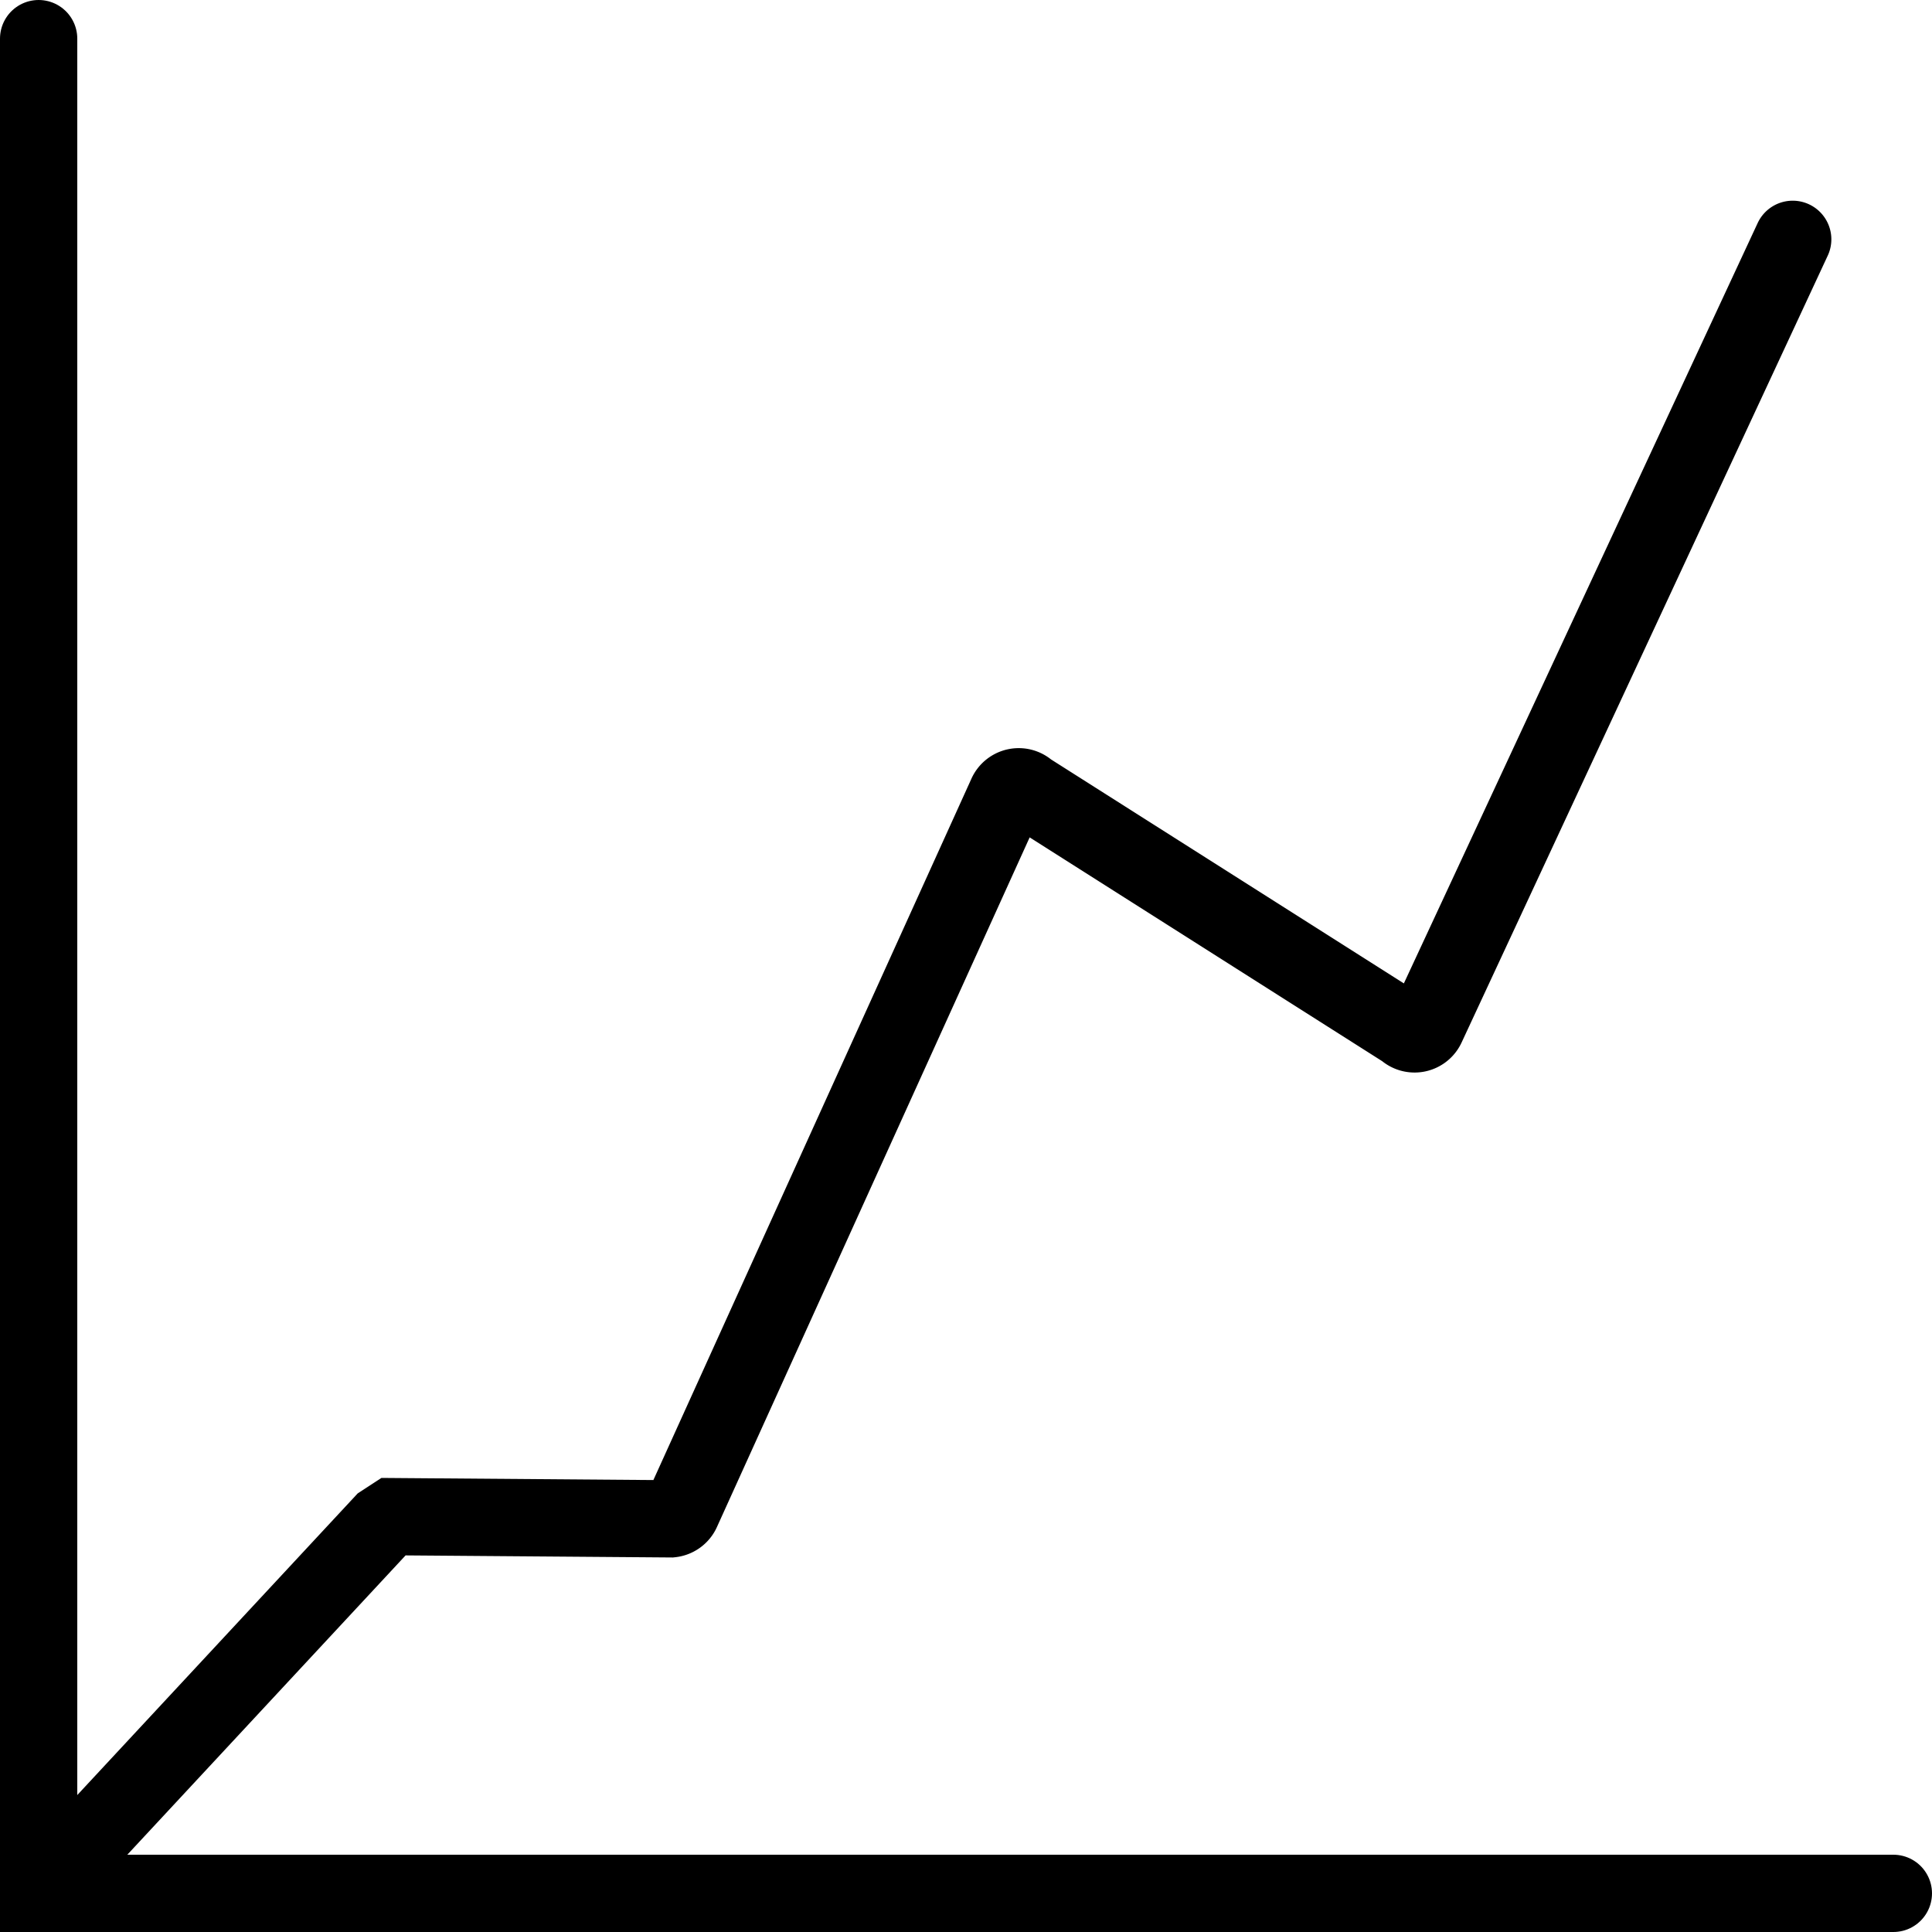
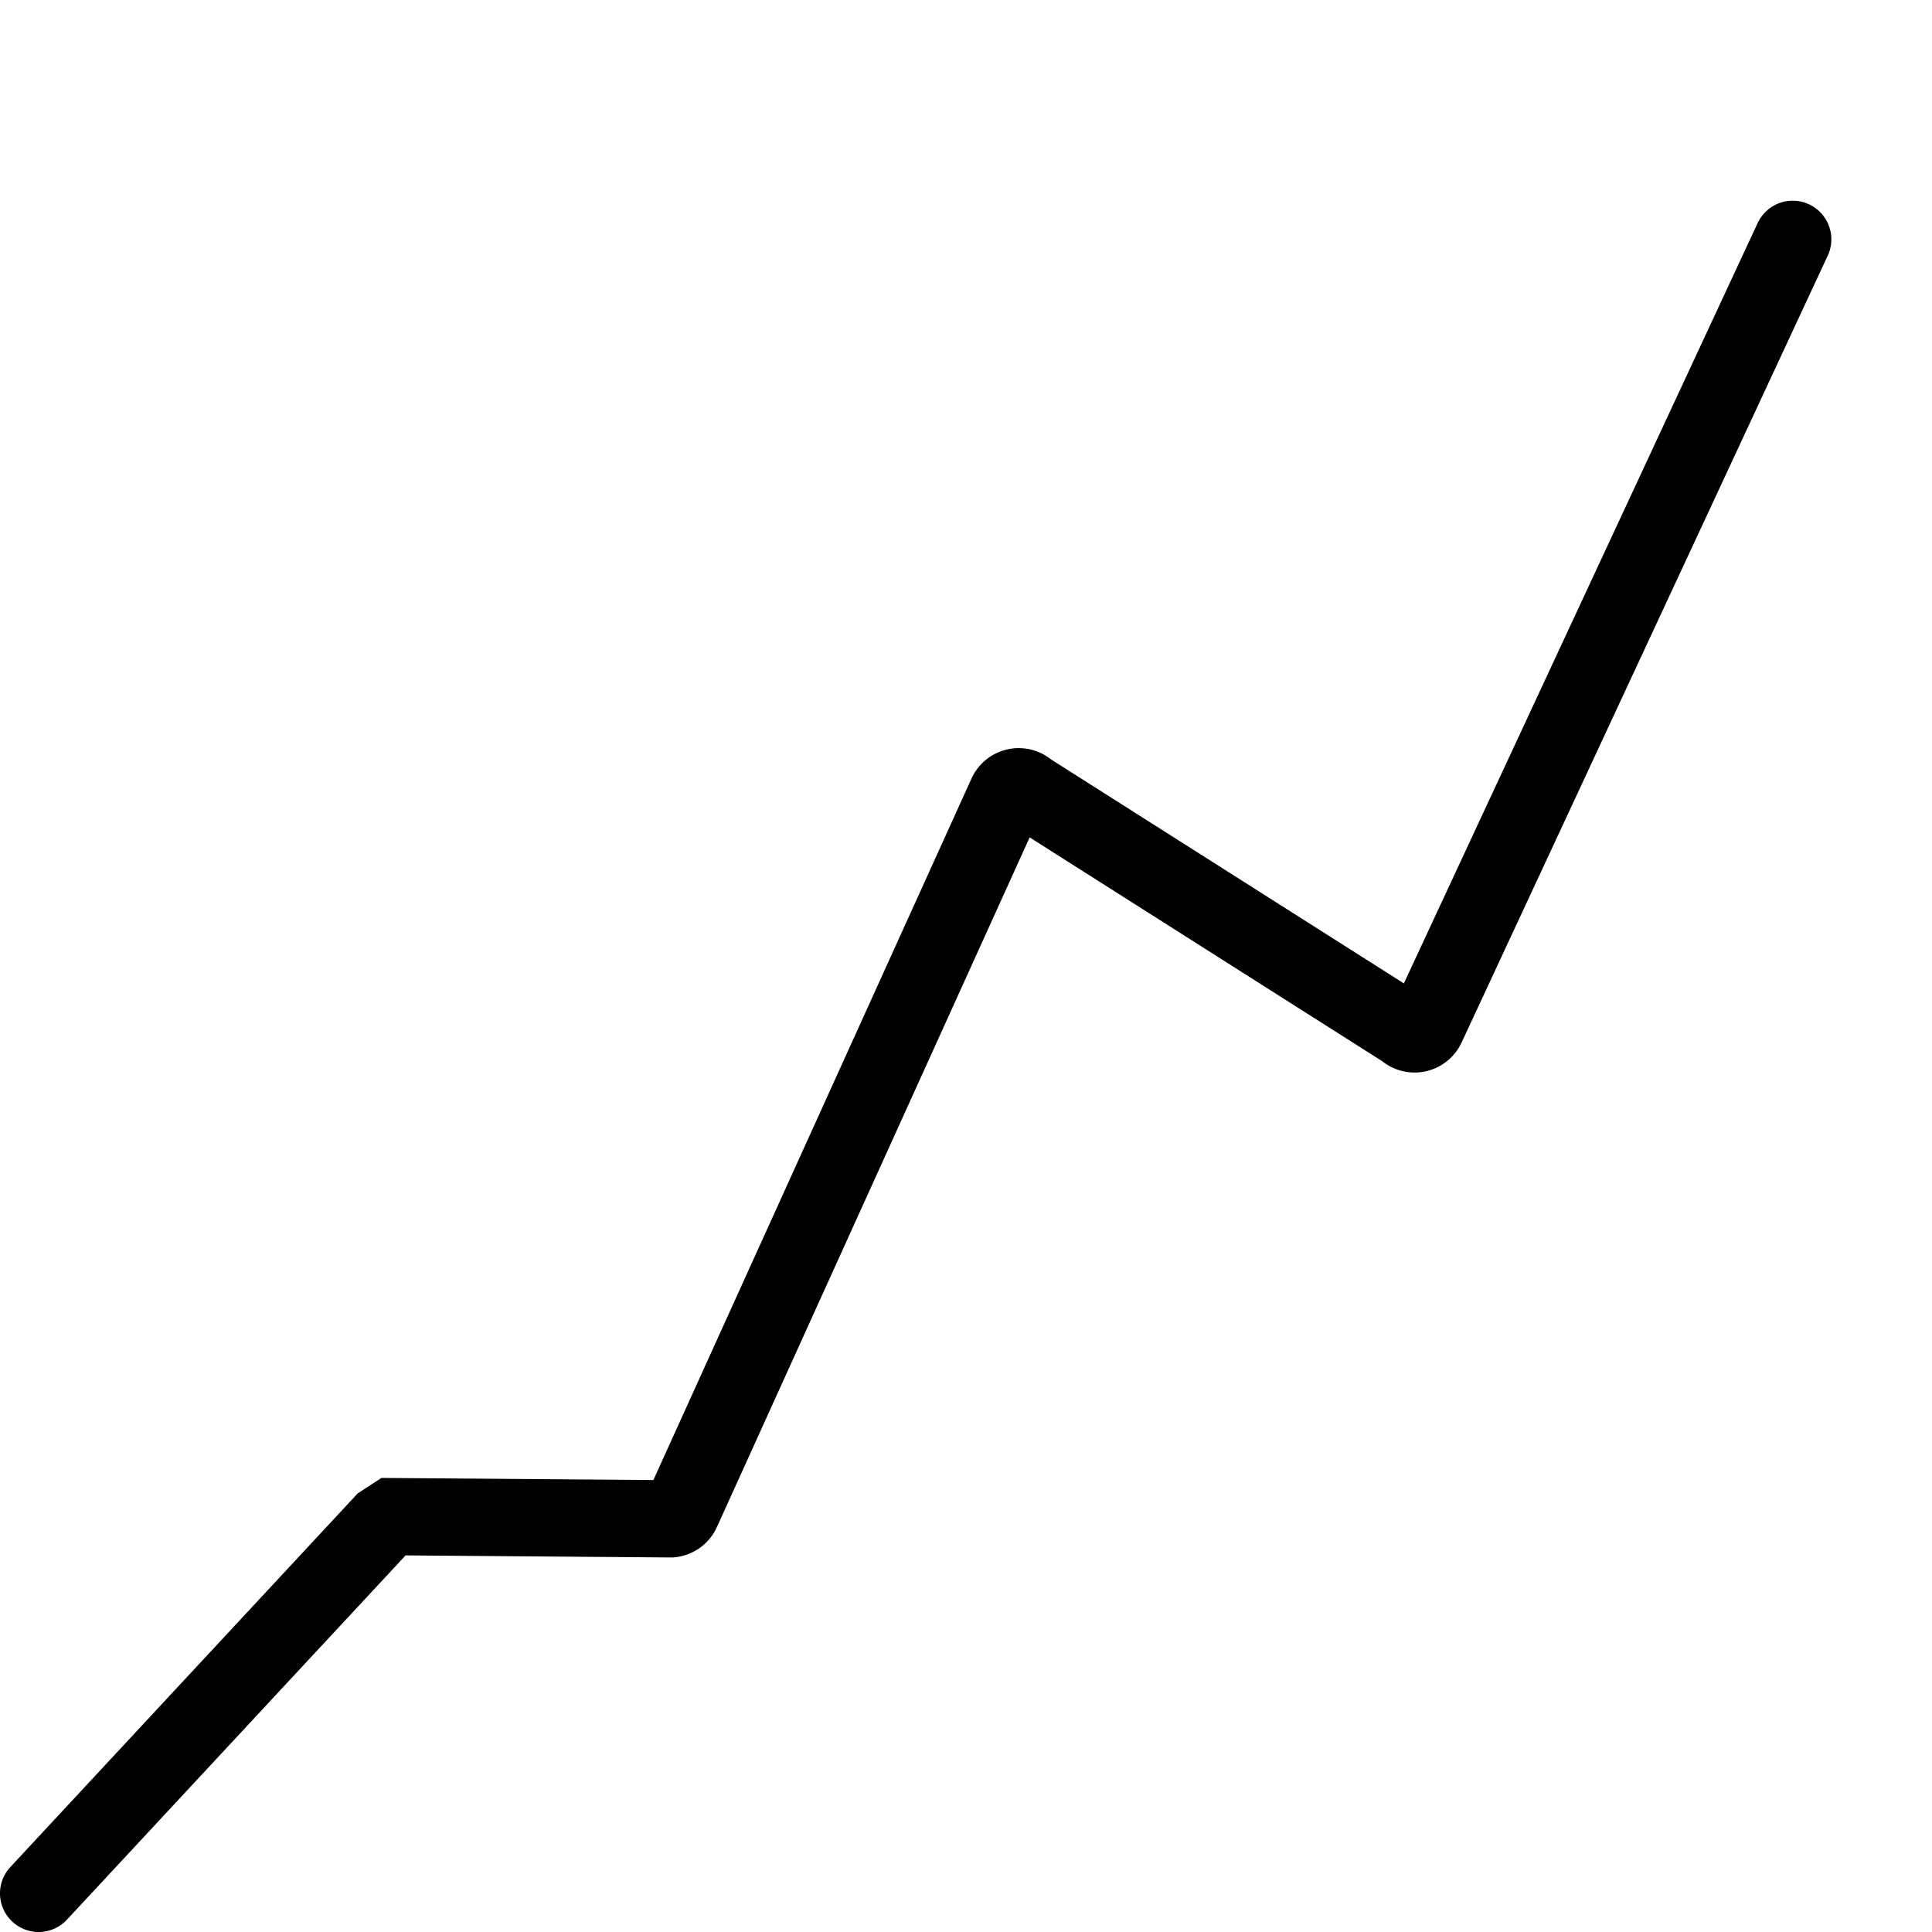
<svg xmlns="http://www.w3.org/2000/svg" width="50" height="50" fill="none">
  <g stroke="#000" stroke-linecap="round" stroke-width="2">
-     <path d="M1 1v48h48" />
    <path d="m1 49 8.906-9.58.259-.169 7.201.056a.344.344 0 0 0 .283-.213l8.4-18.524a.343.343 0 0 1 .556-.11l9.763 6.198a.342.342 0 0 0 .551-.099l9.476-20.365" />
  </g>
</svg>